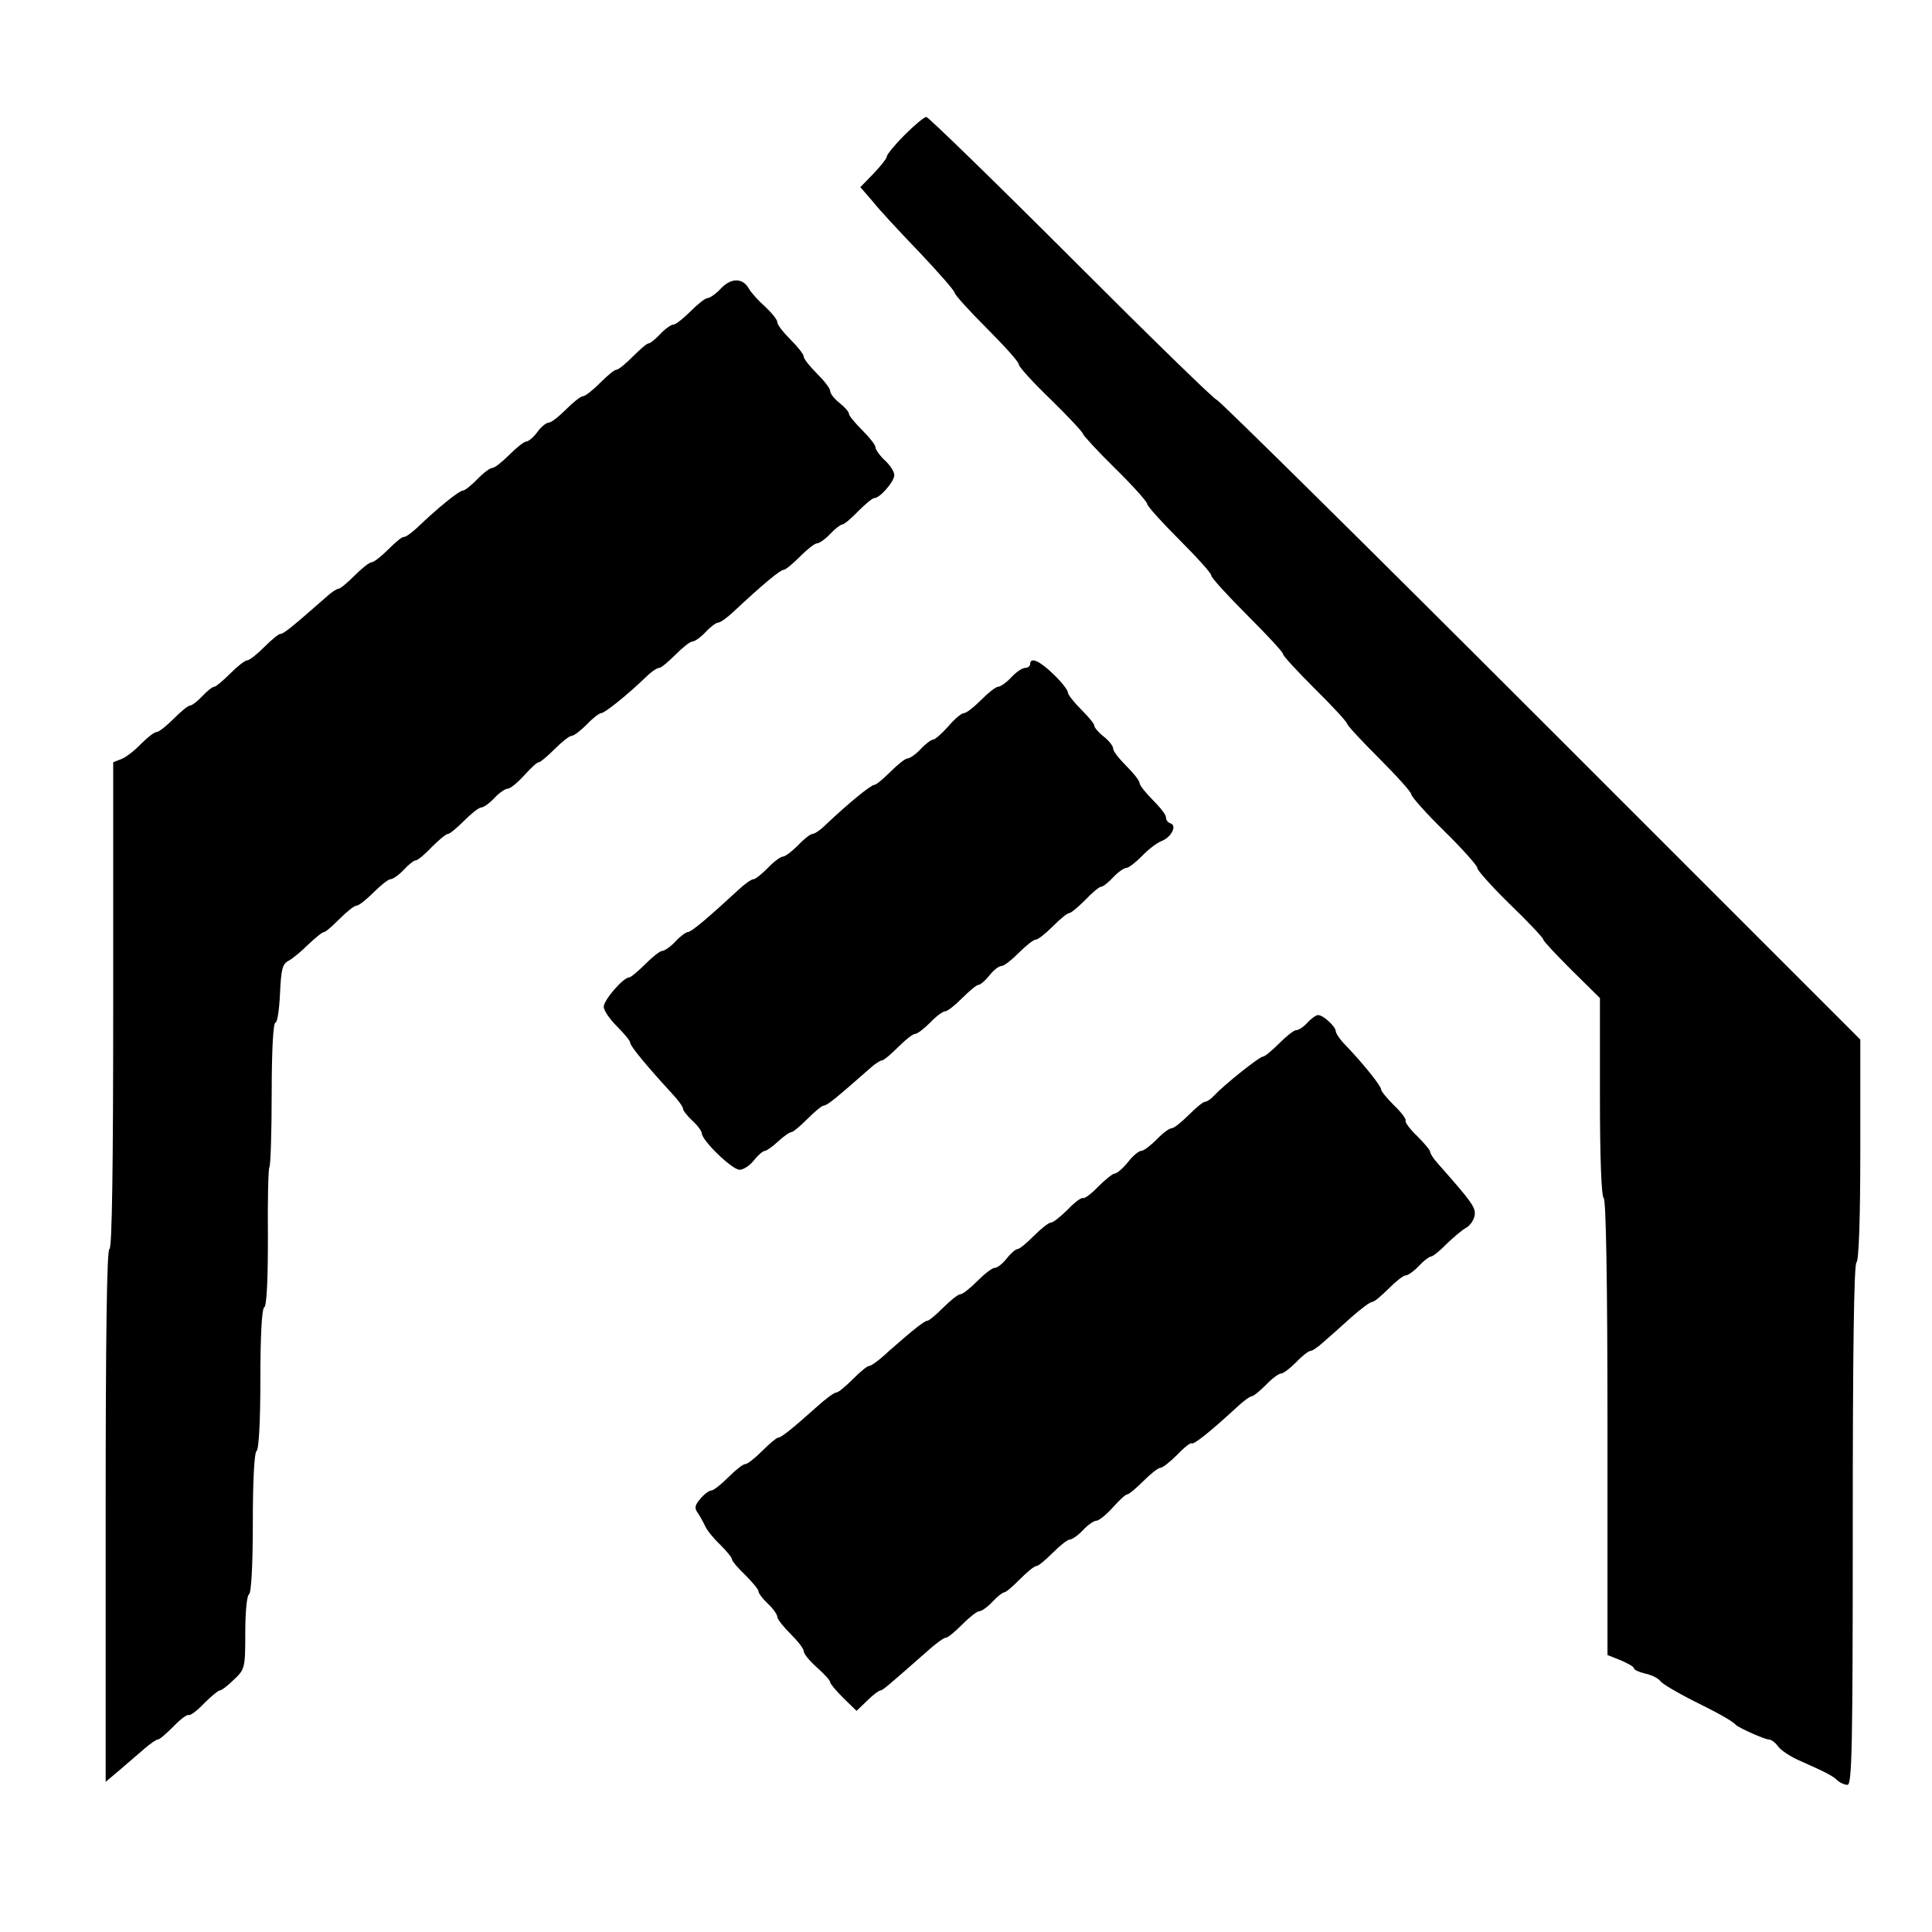
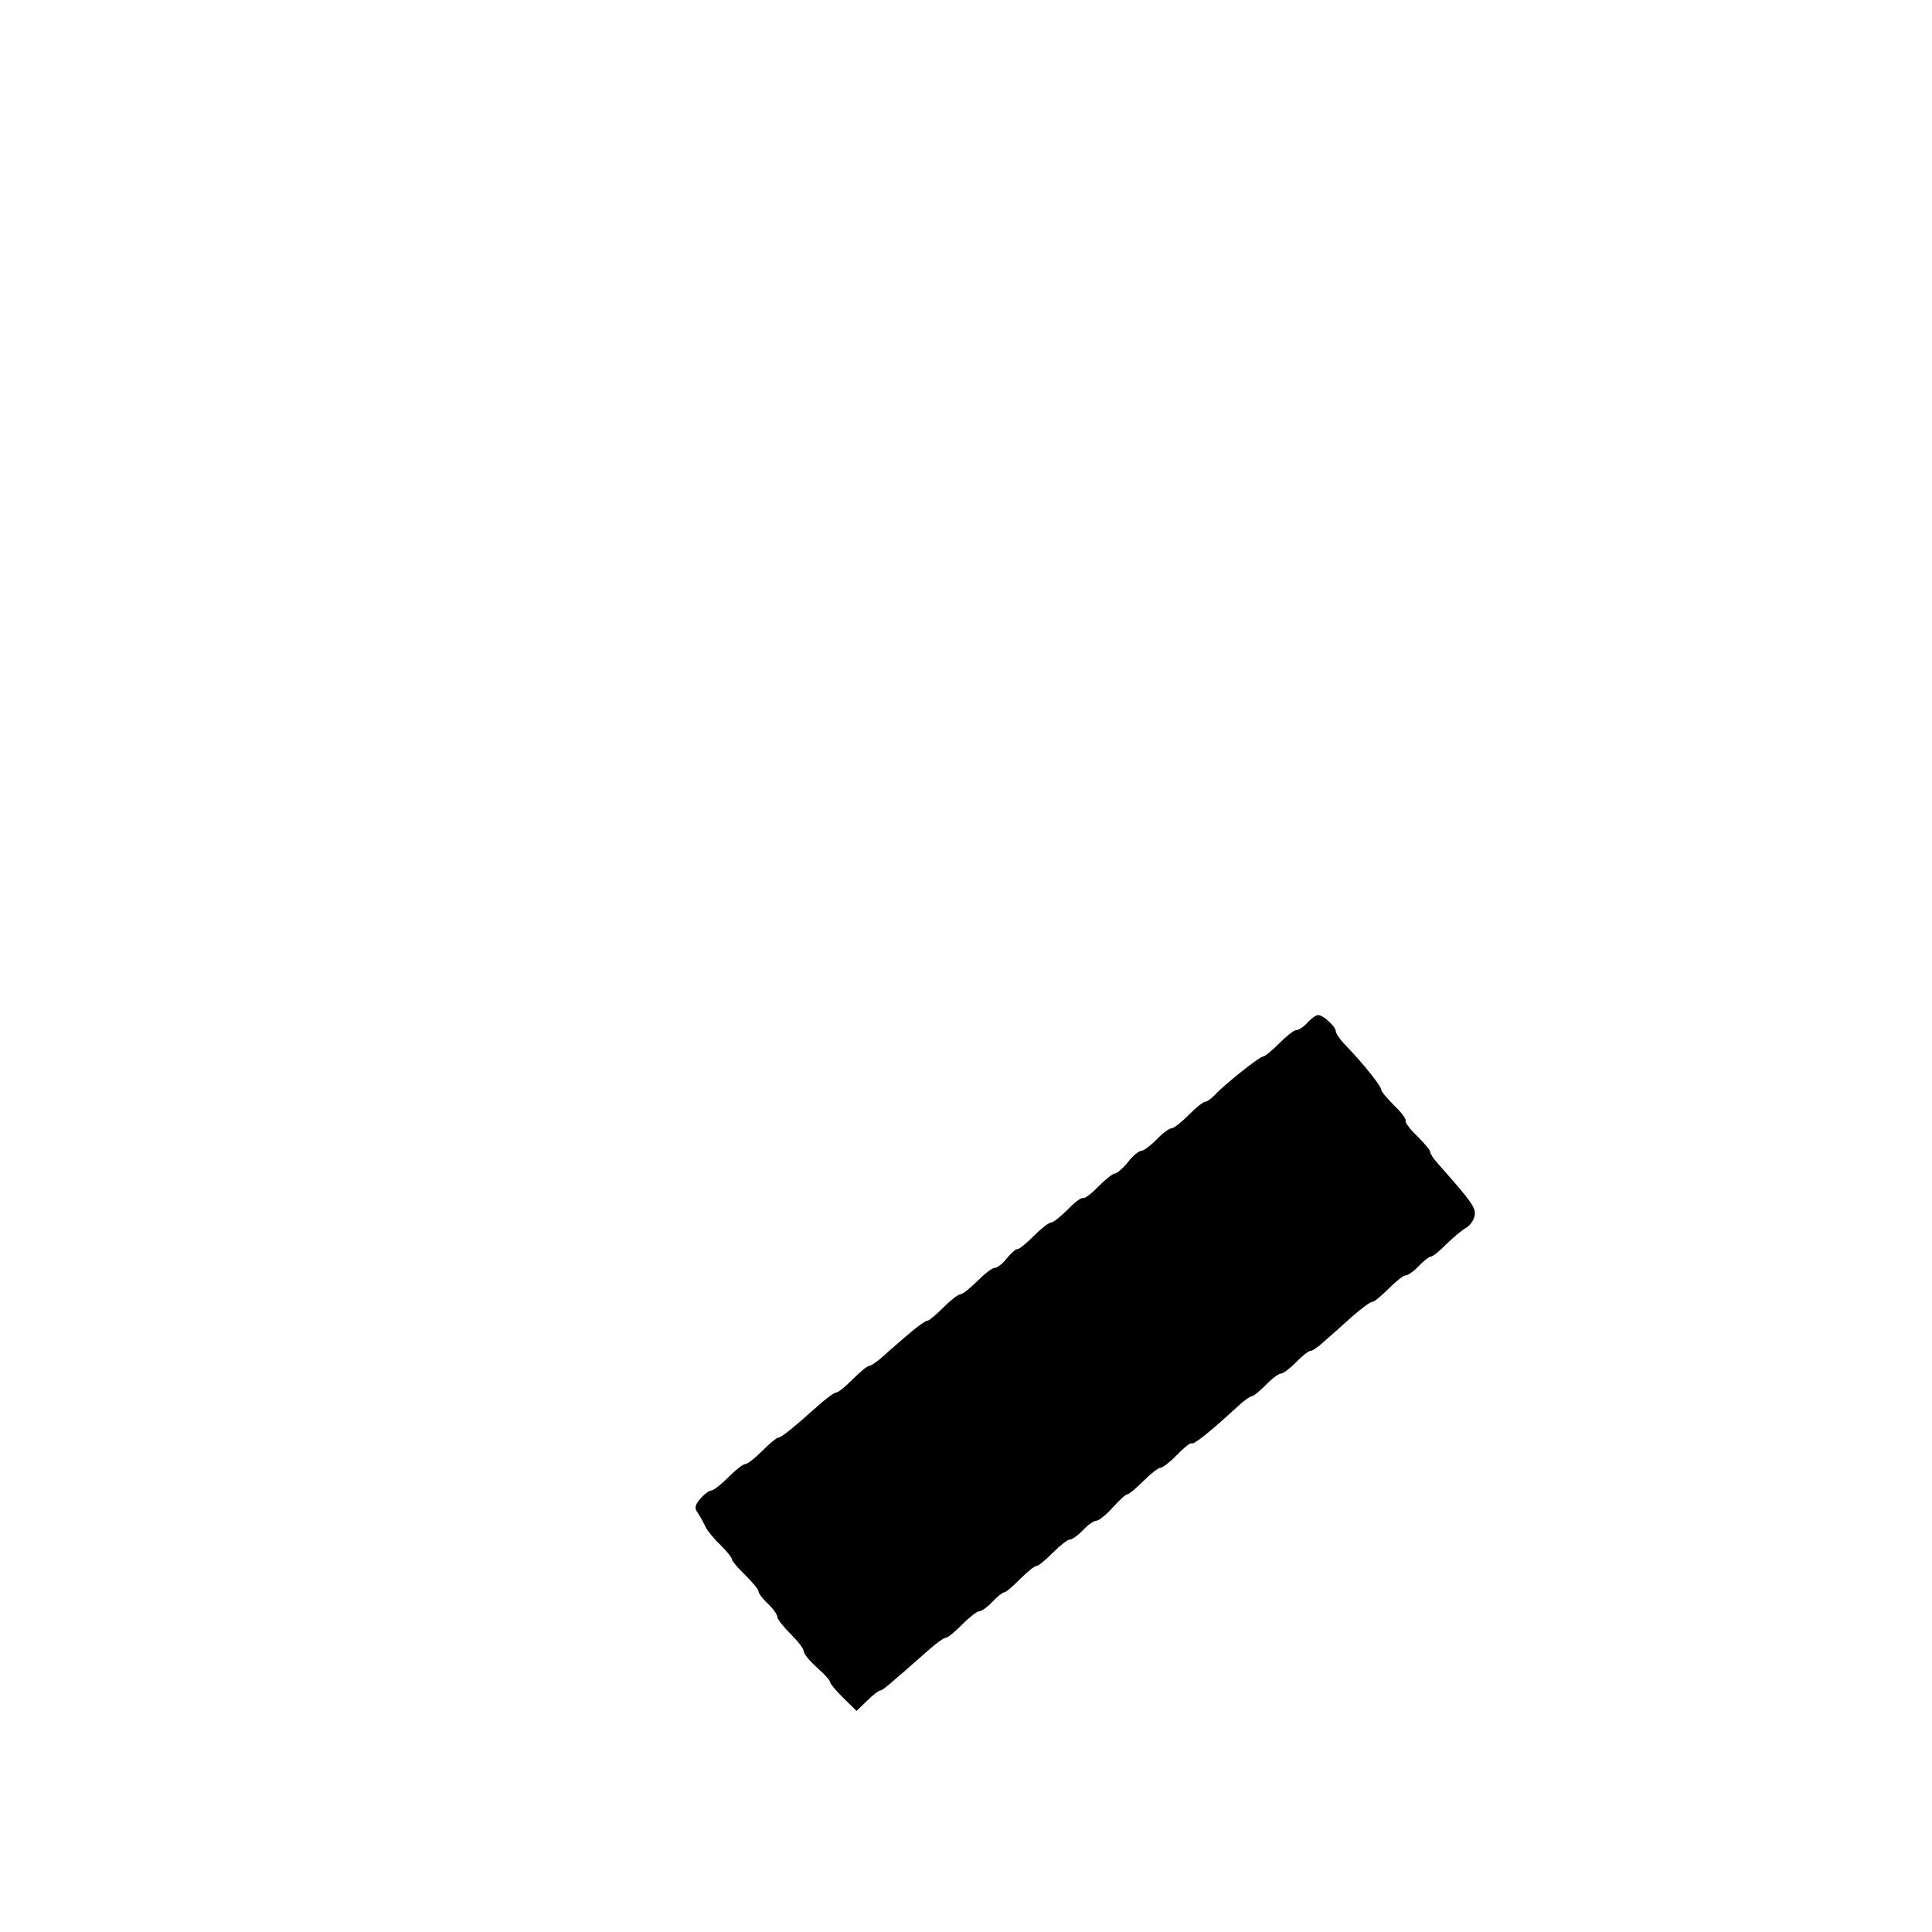
<svg xmlns="http://www.w3.org/2000/svg" version="1.0" width="512pt" height="512pt" viewBox="0 0 512 512" preserveAspectRatio="xMidYMid meet">
  <g transform="translate(0,512) scale(0.1,-0.1)" fill="#000000" stroke="none">
-     <path d="M2397 4762 c-26 -26 -47 -52 -47 -57 0 -5 -16 -25 -35 -45 l-35 -36 33 -38 c17 -22 74 -83 125 -136 50 -53 92 -101 92 -106 0 -5 38 -47 85 -94 47 -47 85 -89 85 -96 0 -6 38 -48 85 -93 47 -46 85 -87 85 -91 0 -3 38 -45 85 -91 47 -46 85 -89 85 -94 0 -6 38 -48 85 -95 47 -47 85 -89 85 -95 0 -6 43 -53 95 -105 52 -52 95 -98 95 -103 0 -5 38 -46 85 -93 47 -46 85 -88 85 -92 0 -4 38 -45 85 -92 47 -47 85 -89 85 -95 0 -6 40 -51 89 -99 50 -49 88 -93 86 -96 -2 -4 36 -47 85 -95 50 -48 90 -91 90 -95 0 -4 34 -40 75 -81 l75 -74 0 -262 c0 -164 4 -264 10 -268 6 -4 10 -218 10 -609 l0 -602 35 -14 c19 -8 35 -17 35 -21 0 -4 13 -10 29 -14 16 -3 35 -12 41 -20 6 -8 44 -30 83 -50 75 -37 108 -56 117 -66 8 -8 77 -39 88 -39 6 0 17 -8 24 -18 7 -10 31 -26 53 -36 72 -32 90 -41 103 -53 7 -7 20 -13 28 -13 12 0 14 99 14 689 0 449 3 692 10 696 6 4 10 114 10 298 l0 292 -848 848 c-466 466 -852 847 -857 847 -6 0 -179 169 -385 375 -206 206 -380 375 -385 375 -6 0 -32 -22 -58 -48z" />
-     <path d="M1910 4355 c-13 -14 -29 -25 -35 -25 -6 0 -26 -16 -45 -35 -19 -19 -39 -35 -45 -35 -6 0 -22 -11 -35 -25 -13 -14 -27 -25 -31 -25 -5 0 -23 -16 -42 -35 -19 -19 -38 -35 -44 -35 -5 0 -24 -16 -43 -35 -19 -19 -39 -35 -45 -35 -6 0 -26 -16 -45 -35 -19 -19 -39 -35 -46 -35 -6 0 -20 -11 -30 -25 -10 -14 -24 -25 -29 -25 -6 0 -26 -16 -45 -35 -19 -19 -39 -35 -45 -35 -6 0 -24 -13 -40 -30 -16 -16 -33 -30 -38 -30 -10 0 -67 -46 -121 -98 -16 -15 -32 -26 -36 -25 -4 1 -22 -14 -40 -32 -19 -19 -39 -35 -45 -35 -6 0 -26 -16 -45 -35 -19 -19 -38 -35 -42 -35 -5 0 -19 -9 -31 -20 -90 -79 -115 -100 -124 -100 -5 0 -24 -16 -43 -35 -19 -19 -39 -35 -45 -35 -6 0 -26 -16 -45 -35 -19 -19 -38 -35 -42 -35 -5 0 -19 -11 -32 -25 -13 -14 -28 -25 -33 -25 -5 0 -24 -16 -43 -35 -19 -19 -39 -35 -45 -35 -6 0 -24 -14 -41 -31 -16 -17 -39 -35 -51 -40 l-23 -9 0 -645 c0 -423 -3 -645 -10 -645 -7 0 -10 -242 -10 -706 l0 -706 38 32 c20 17 49 42 65 56 15 13 31 24 35 24 5 0 23 16 42 35 18 19 36 32 40 30 4 -2 22 11 40 30 19 19 38 35 42 35 5 0 22 13 38 29 29 27 30 31 30 124 0 53 4 99 10 102 6 4 10 78 10 190 0 112 4 186 10 190 6 4 10 78 10 190 0 116 4 186 10 190 7 4 10 72 10 187 -1 99 1 182 4 185 3 4 6 91 6 195 0 113 4 188 10 188 5 0 10 34 12 76 3 65 6 79 23 88 11 6 35 26 53 44 18 17 36 32 41 32 4 0 22 16 41 35 19 19 39 35 45 35 6 0 26 16 45 35 19 19 39 35 45 35 6 0 22 11 35 25 13 14 27 25 32 25 5 0 24 16 42 35 19 19 38 35 43 35 5 0 24 16 43 35 19 19 39 35 45 35 6 0 22 11 35 25 13 14 29 25 36 25 6 0 26 16 43 35 17 19 34 35 39 35 4 0 23 16 42 35 19 19 39 35 45 35 6 0 24 14 40 30 16 17 33 30 38 30 9 0 67 46 118 95 14 14 30 25 36 25 5 0 24 16 43 35 19 19 39 35 45 35 6 0 22 11 35 25 13 14 28 25 33 25 6 0 24 13 41 29 78 73 124 111 133 111 5 0 24 16 43 35 19 19 39 35 45 35 6 0 22 11 35 25 13 14 28 25 32 25 5 0 24 16 42 35 19 19 38 35 43 35 15 0 53 44 53 61 0 9 -11 26 -25 39 -14 13 -25 29 -25 35 0 6 -16 26 -35 45 -19 19 -35 38 -35 43 0 5 -11 18 -25 29 -14 11 -25 25 -25 32 0 7 -16 27 -35 46 -19 19 -35 39 -35 45 0 6 -16 26 -35 45 -19 19 -35 39 -35 46 0 7 -15 25 -32 41 -18 16 -38 38 -44 49 -16 28 -47 28 -74 -1z" />
-     <path d="M2730 3360 c0 -5 -6 -10 -13 -10 -8 0 -24 -11 -37 -25 -13 -14 -29 -25 -35 -25 -6 0 -26 -16 -45 -35 -19 -19 -39 -35 -46 -35 -6 0 -25 -16 -41 -35 -17 -19 -35 -35 -40 -35 -5 0 -20 -11 -33 -25 -13 -14 -29 -25 -35 -25 -6 0 -26 -16 -45 -35 -19 -19 -38 -35 -43 -35 -9 0 -69 -49 -128 -105 -14 -14 -30 -25 -36 -25 -5 0 -22 -13 -38 -30 -16 -16 -34 -30 -40 -30 -6 0 -24 -13 -40 -30 -16 -16 -33 -30 -38 -30 -6 0 -24 -13 -41 -29 -79 -73 -124 -111 -133 -111 -5 0 -20 -11 -33 -25 -13 -14 -29 -25 -35 -25 -6 0 -26 -16 -45 -35 -19 -19 -38 -35 -42 -35 -16 0 -68 -60 -68 -78 0 -10 16 -33 35 -52 19 -19 35 -38 35 -43 0 -9 42 -60 110 -134 17 -18 30 -36 30 -41 0 -5 11 -19 25 -32 14 -13 25 -28 25 -34 1 -19 80 -96 100 -96 10 0 27 11 38 25 11 14 24 25 29 25 4 0 20 11 35 25 15 14 31 25 36 25 4 0 23 16 42 35 19 19 38 35 43 35 9 0 34 21 124 100 12 11 26 20 31 20 4 0 23 16 42 35 19 19 39 35 45 35 6 0 24 14 40 30 16 17 34 30 40 30 6 0 26 16 45 35 19 19 38 35 43 35 5 0 18 11 29 25 11 14 25 25 32 25 7 0 27 16 46 35 19 19 39 35 45 35 6 0 26 16 45 35 19 19 38 35 43 35 5 0 24 16 43 35 18 19 37 35 42 35 5 0 19 11 32 25 13 14 29 25 35 25 6 0 24 14 41 31 16 17 39 35 52 40 26 10 42 41 24 47 -7 2 -12 9 -12 16 0 7 -16 27 -35 46 -19 19 -35 39 -35 45 0 6 -16 26 -35 45 -19 19 -35 39 -35 46 0 7 -11 21 -25 32 -14 11 -25 24 -25 29 0 5 -16 24 -35 43 -19 19 -35 39 -35 45 0 6 -17 28 -38 48 -37 36 -62 47 -62 27z" />
    <path d="M3465 2410 c-10 -11 -23 -20 -30 -20 -6 0 -26 -16 -45 -35 -19 -19 -38 -35 -43 -35 -9 0 -102 -74 -128 -102 -9 -10 -21 -18 -26 -18 -5 0 -24 -16 -43 -35 -19 -19 -39 -35 -45 -35 -6 0 -24 -13 -40 -30 -16 -16 -34 -30 -41 -30 -6 0 -22 -13 -35 -30 -13 -16 -29 -30 -35 -30 -5 0 -25 -16 -44 -35 -18 -19 -36 -32 -40 -30 -4 2 -22 -11 -40 -30 -19 -19 -39 -35 -45 -35 -6 0 -26 -16 -45 -35 -19 -19 -38 -35 -43 -35 -5 0 -18 -11 -29 -25 -11 -14 -25 -25 -32 -25 -7 0 -27 -16 -46 -35 -19 -19 -39 -35 -45 -35 -6 0 -26 -16 -45 -35 -19 -19 -38 -35 -42 -35 -8 0 -37 -23 -104 -82 -22 -21 -45 -38 -51 -38 -5 0 -24 -16 -43 -35 -19 -19 -38 -35 -43 -35 -6 0 -29 -17 -51 -37 -67 -60 -96 -83 -104 -83 -4 0 -23 -16 -42 -35 -19 -19 -39 -35 -45 -35 -6 0 -26 -16 -45 -35 -19 -19 -39 -35 -45 -35 -6 0 -19 -10 -29 -22 -15 -17 -16 -25 -7 -37 6 -9 15 -25 20 -36 5 -11 23 -33 40 -49 17 -17 31 -34 31 -39 0 -4 16 -23 35 -41 19 -19 35 -38 35 -43 0 -5 11 -20 25 -33 14 -13 25 -29 25 -35 0 -6 16 -26 35 -45 19 -19 35 -39 35 -46 0 -7 16 -26 35 -43 19 -17 35 -34 35 -39 0 -4 16 -23 35 -42 l35 -34 28 27 c15 15 31 27 35 27 6 0 23 15 122 102 23 21 46 38 52 38 5 0 24 16 43 35 19 19 39 35 45 35 6 0 22 11 35 25 13 14 27 25 31 25 5 0 23 16 42 35 19 19 38 35 44 35 5 0 24 16 43 35 19 19 39 35 45 35 6 0 22 11 35 25 13 14 29 25 36 25 6 0 26 16 43 35 17 19 34 35 39 35 4 0 23 16 42 35 19 19 39 35 45 35 6 0 26 16 45 35 18 19 36 33 38 30 5 -5 54 35 119 95 18 17 36 30 41 30 4 0 21 14 37 30 16 17 34 30 40 30 6 0 24 14 40 30 16 17 33 30 38 30 5 0 21 11 35 24 15 13 48 42 73 65 25 22 50 41 56 41 5 0 24 16 43 35 19 19 39 35 45 35 6 0 22 11 35 25 13 14 28 25 32 25 5 0 24 15 41 33 18 17 41 37 52 43 11 6 21 21 23 33 3 21 -6 34 -98 138 -11 12 -20 26 -20 31 0 4 -16 23 -35 42 -19 18 -32 36 -30 40 2 4 -11 22 -30 40 -19 19 -35 38 -35 43 0 9 -46 67 -95 118 -14 14 -25 31 -25 36 0 12 -33 43 -47 43 -5 0 -18 -9 -28 -20z" />
  </g>
</svg>